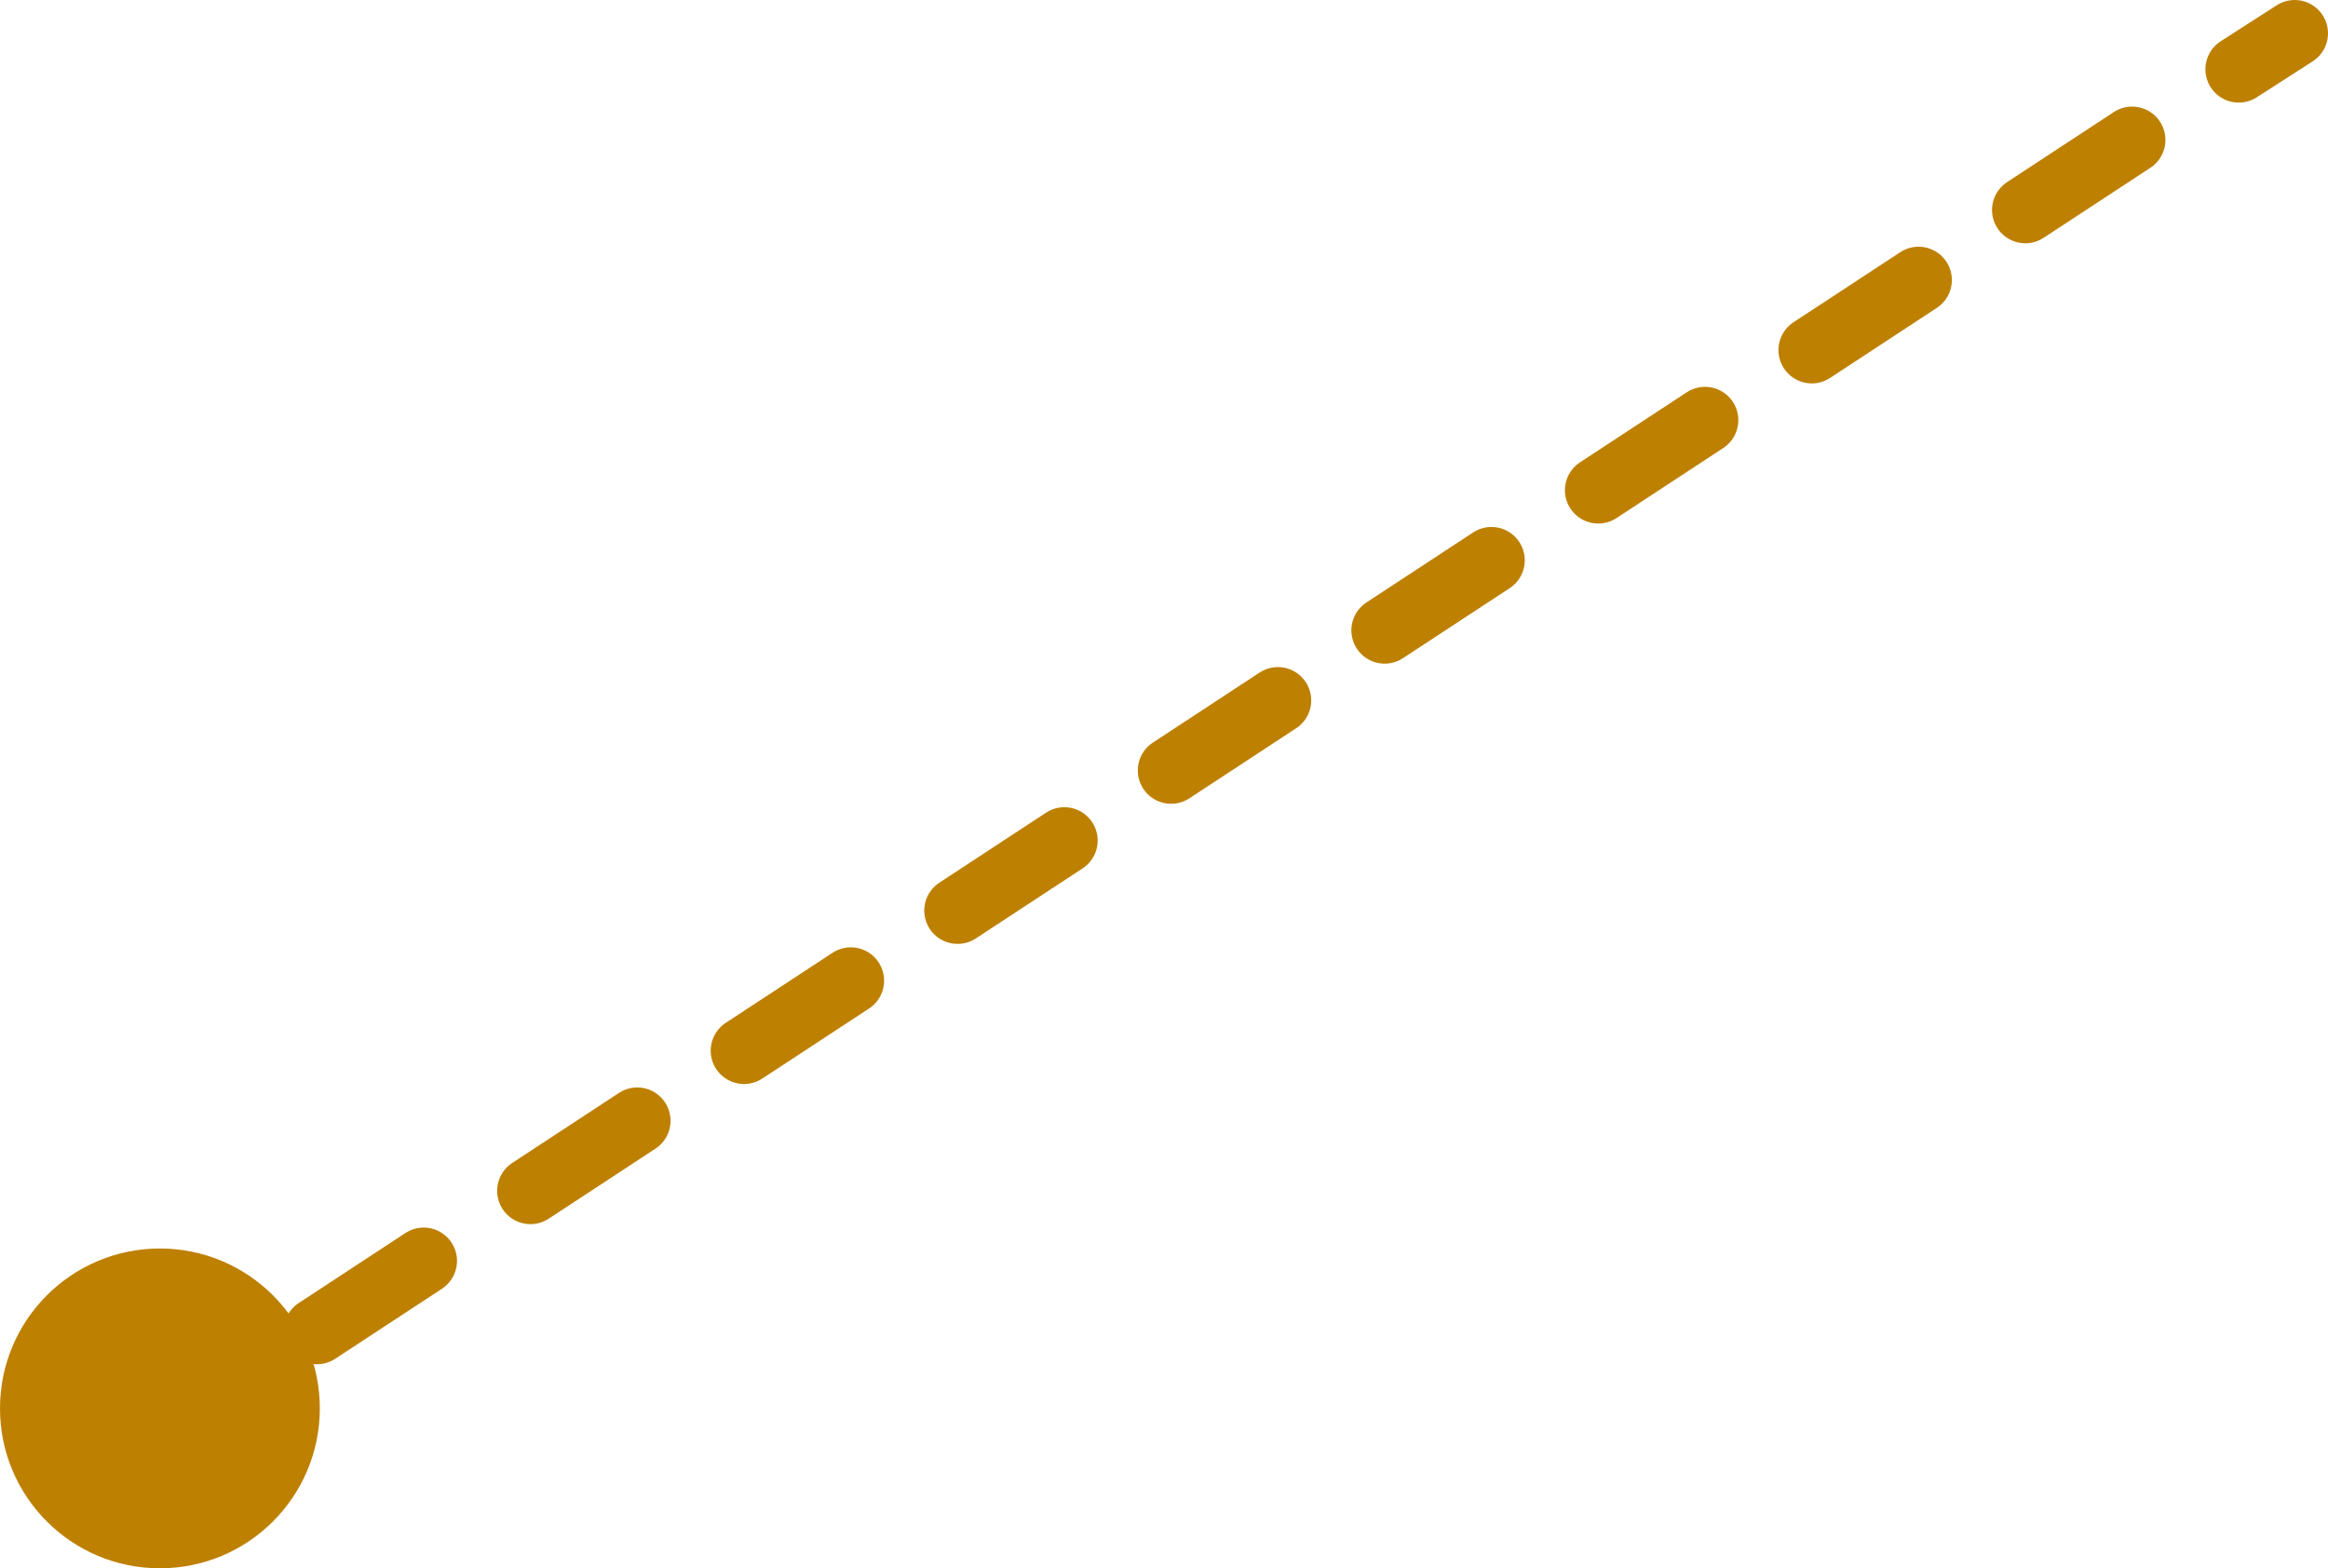
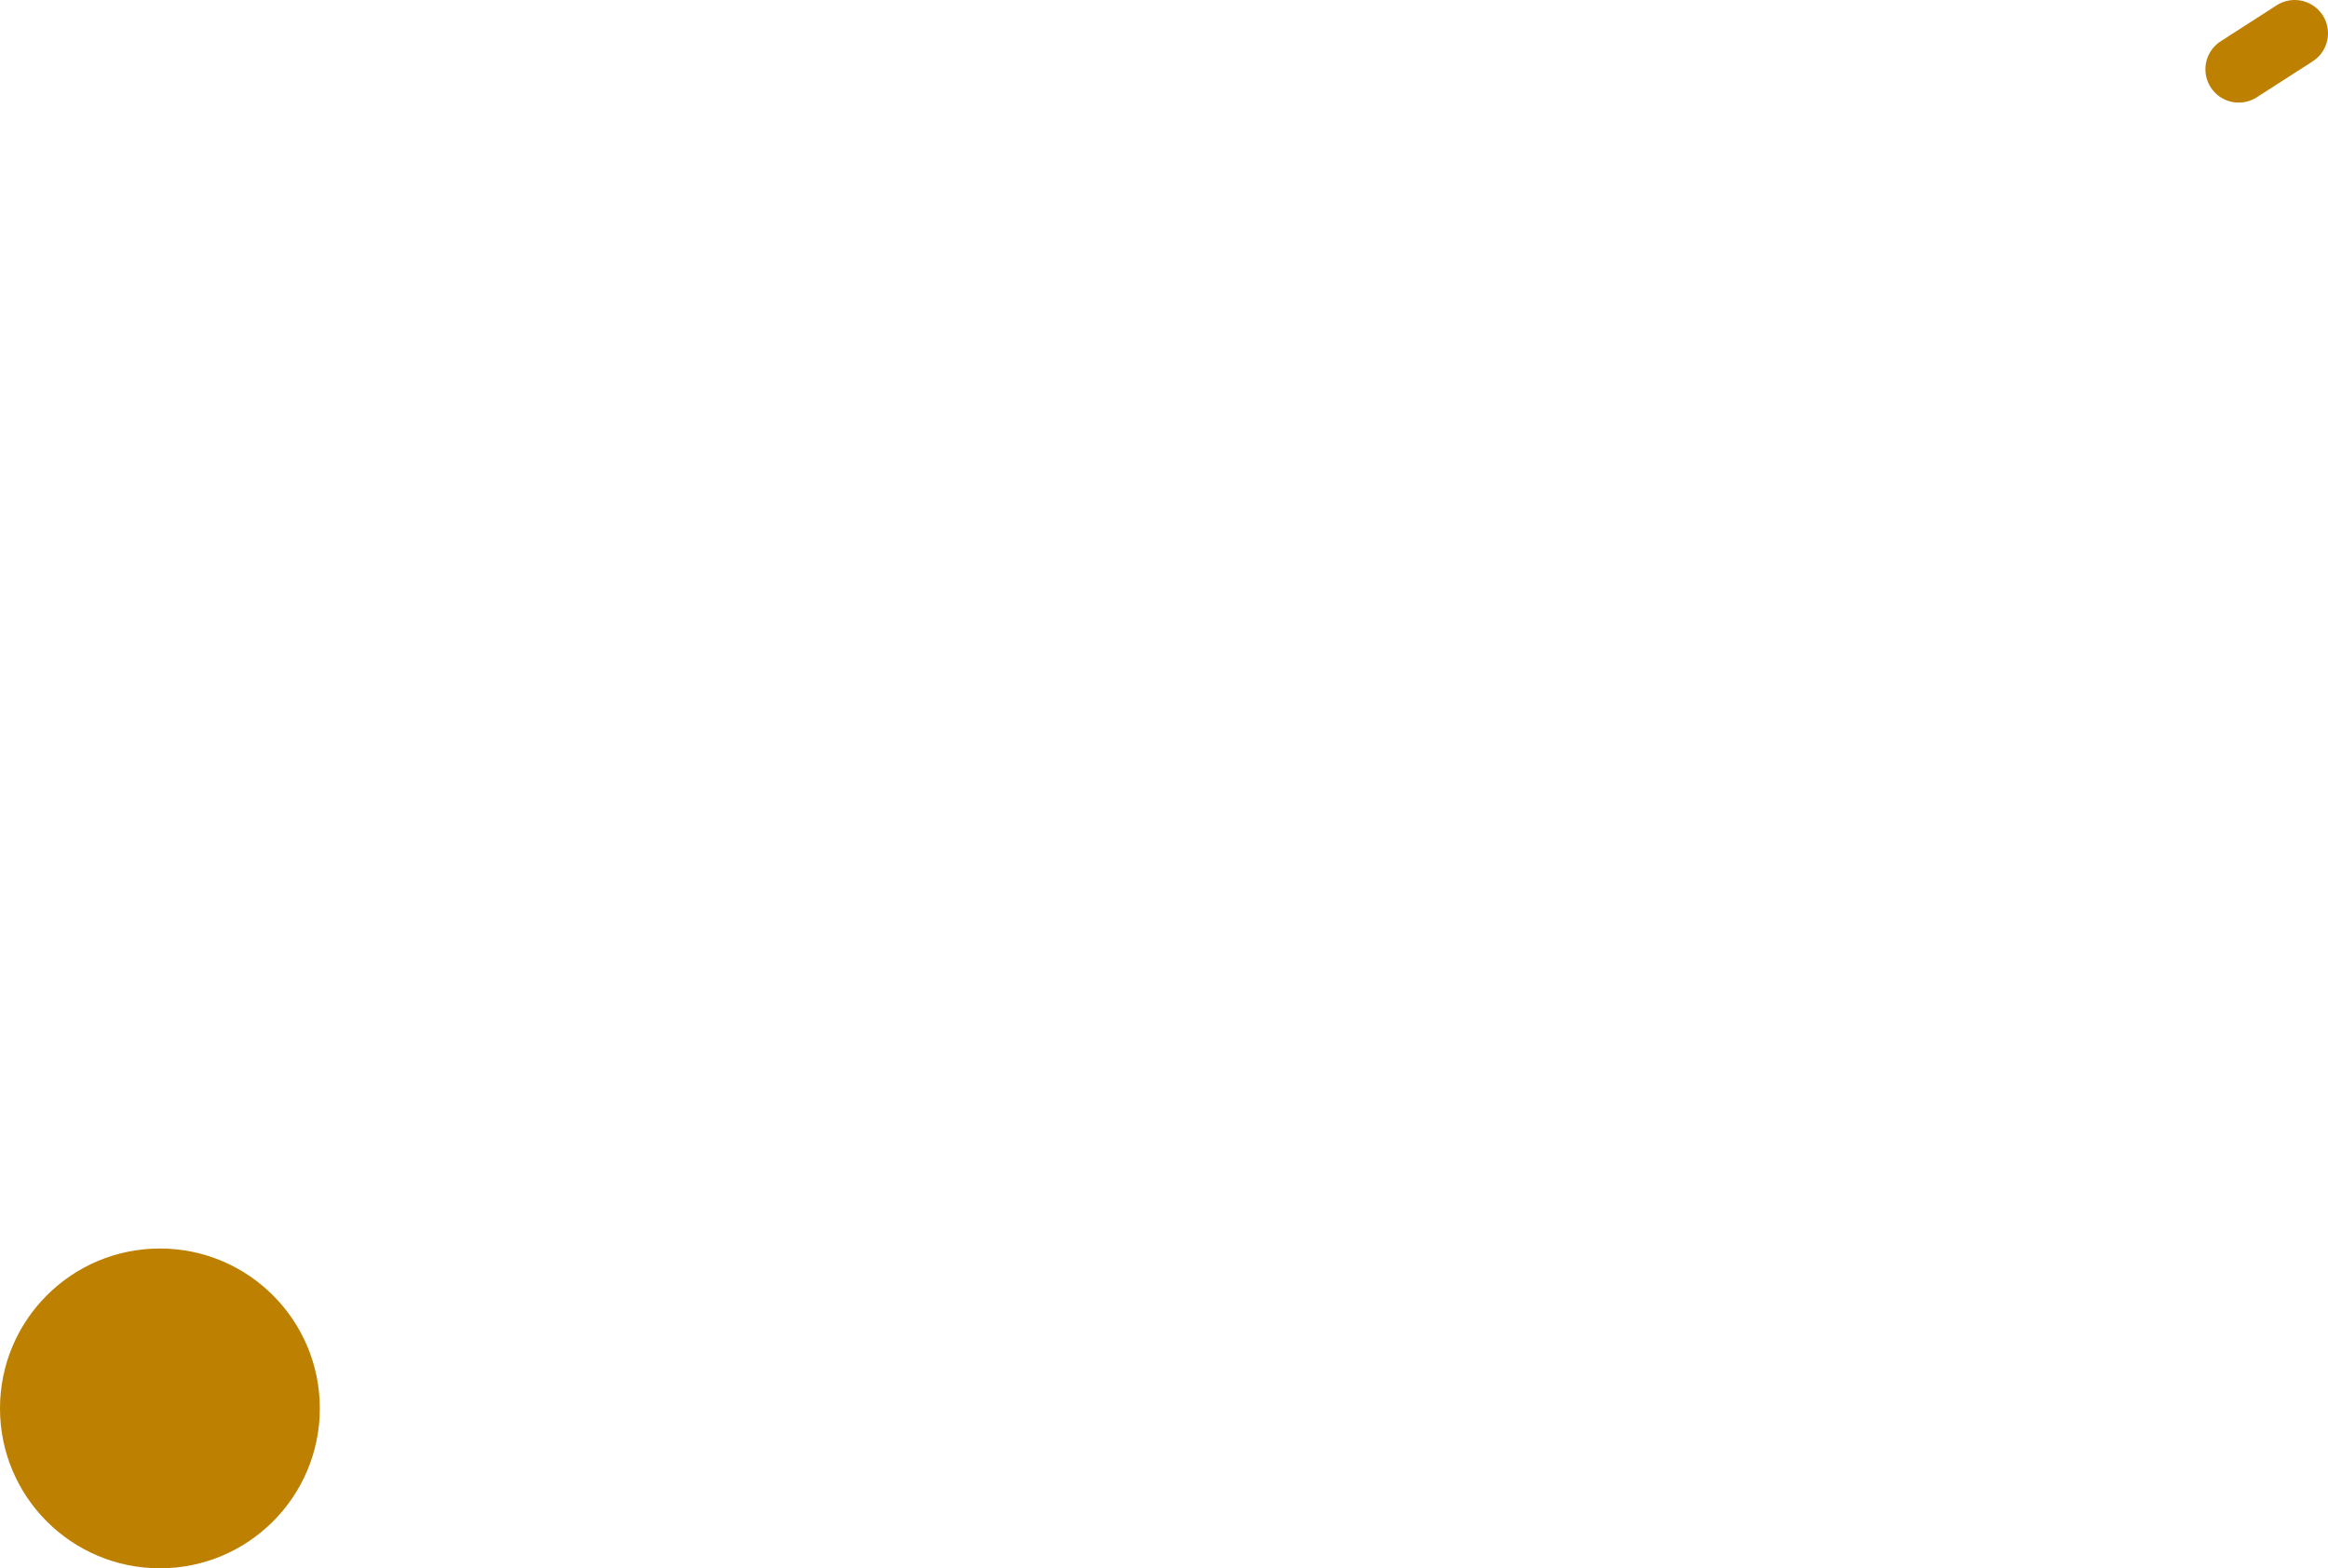
<svg xmlns="http://www.w3.org/2000/svg" version="1.1" x="0px" y="0px" width="174.7px" height="117.7px" viewBox="0 0 174.7 117.7" enable-background="new 0 0 174.7 117.7" xml:space="preserve">
  <defs>
</defs>
  <g id="XMLID_2_">
    <g>
      <line fill="none" stroke="#BE8000" stroke-width="5" stroke-linecap="round" stroke-linejoin="bevel" x1="172.2" y1="2.5" x2="168" y2="5.2" />
-       <line fill="none" stroke="#BE8000" stroke-width="5" stroke-linecap="round" stroke-linejoin="bevel" stroke-dasharray="9.584,9.584" x1="160" y1="10.5" x2="19.8" y2="102.5" />
      <line fill="none" stroke="#BE8000" stroke-width="5" stroke-linecap="round" stroke-linejoin="bevel" x1="15.8" y1="105.1" x2="11.6" y2="107.9" />
    </g>
  </g>
  <circle id="XMLID_1_" fill="#BE8000" cx="12" cy="105.7" r="12" />
</svg>